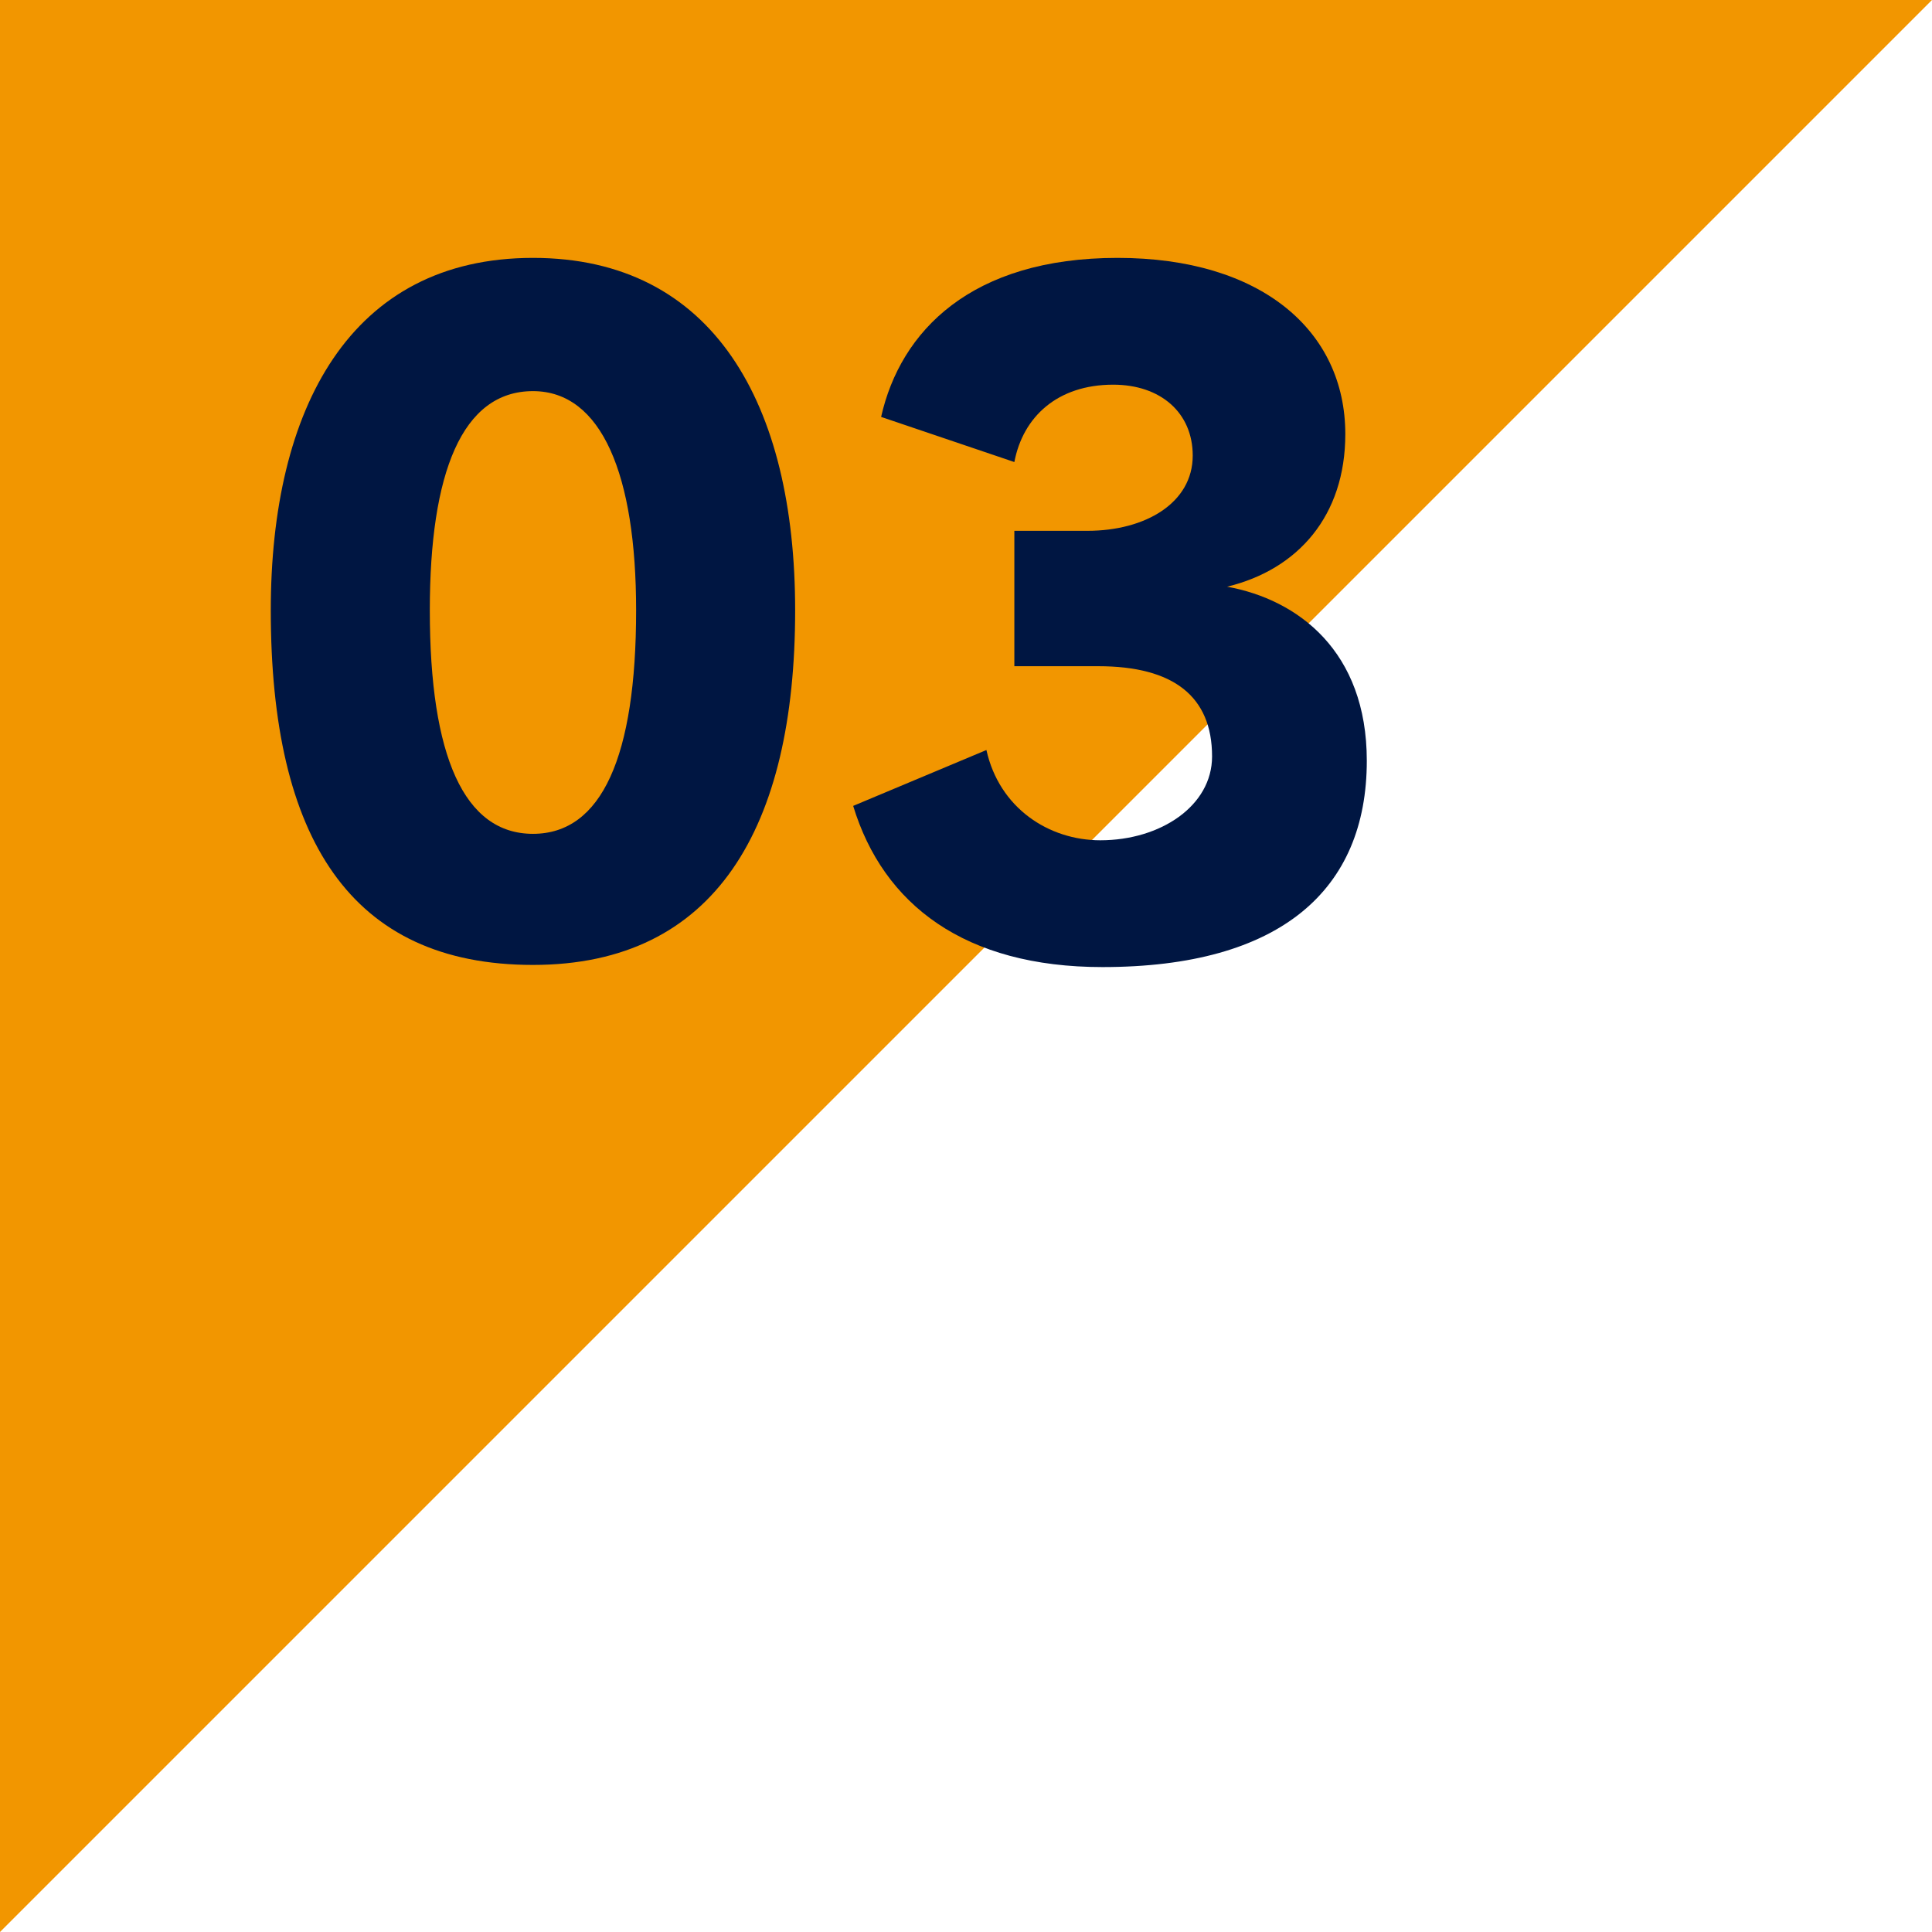
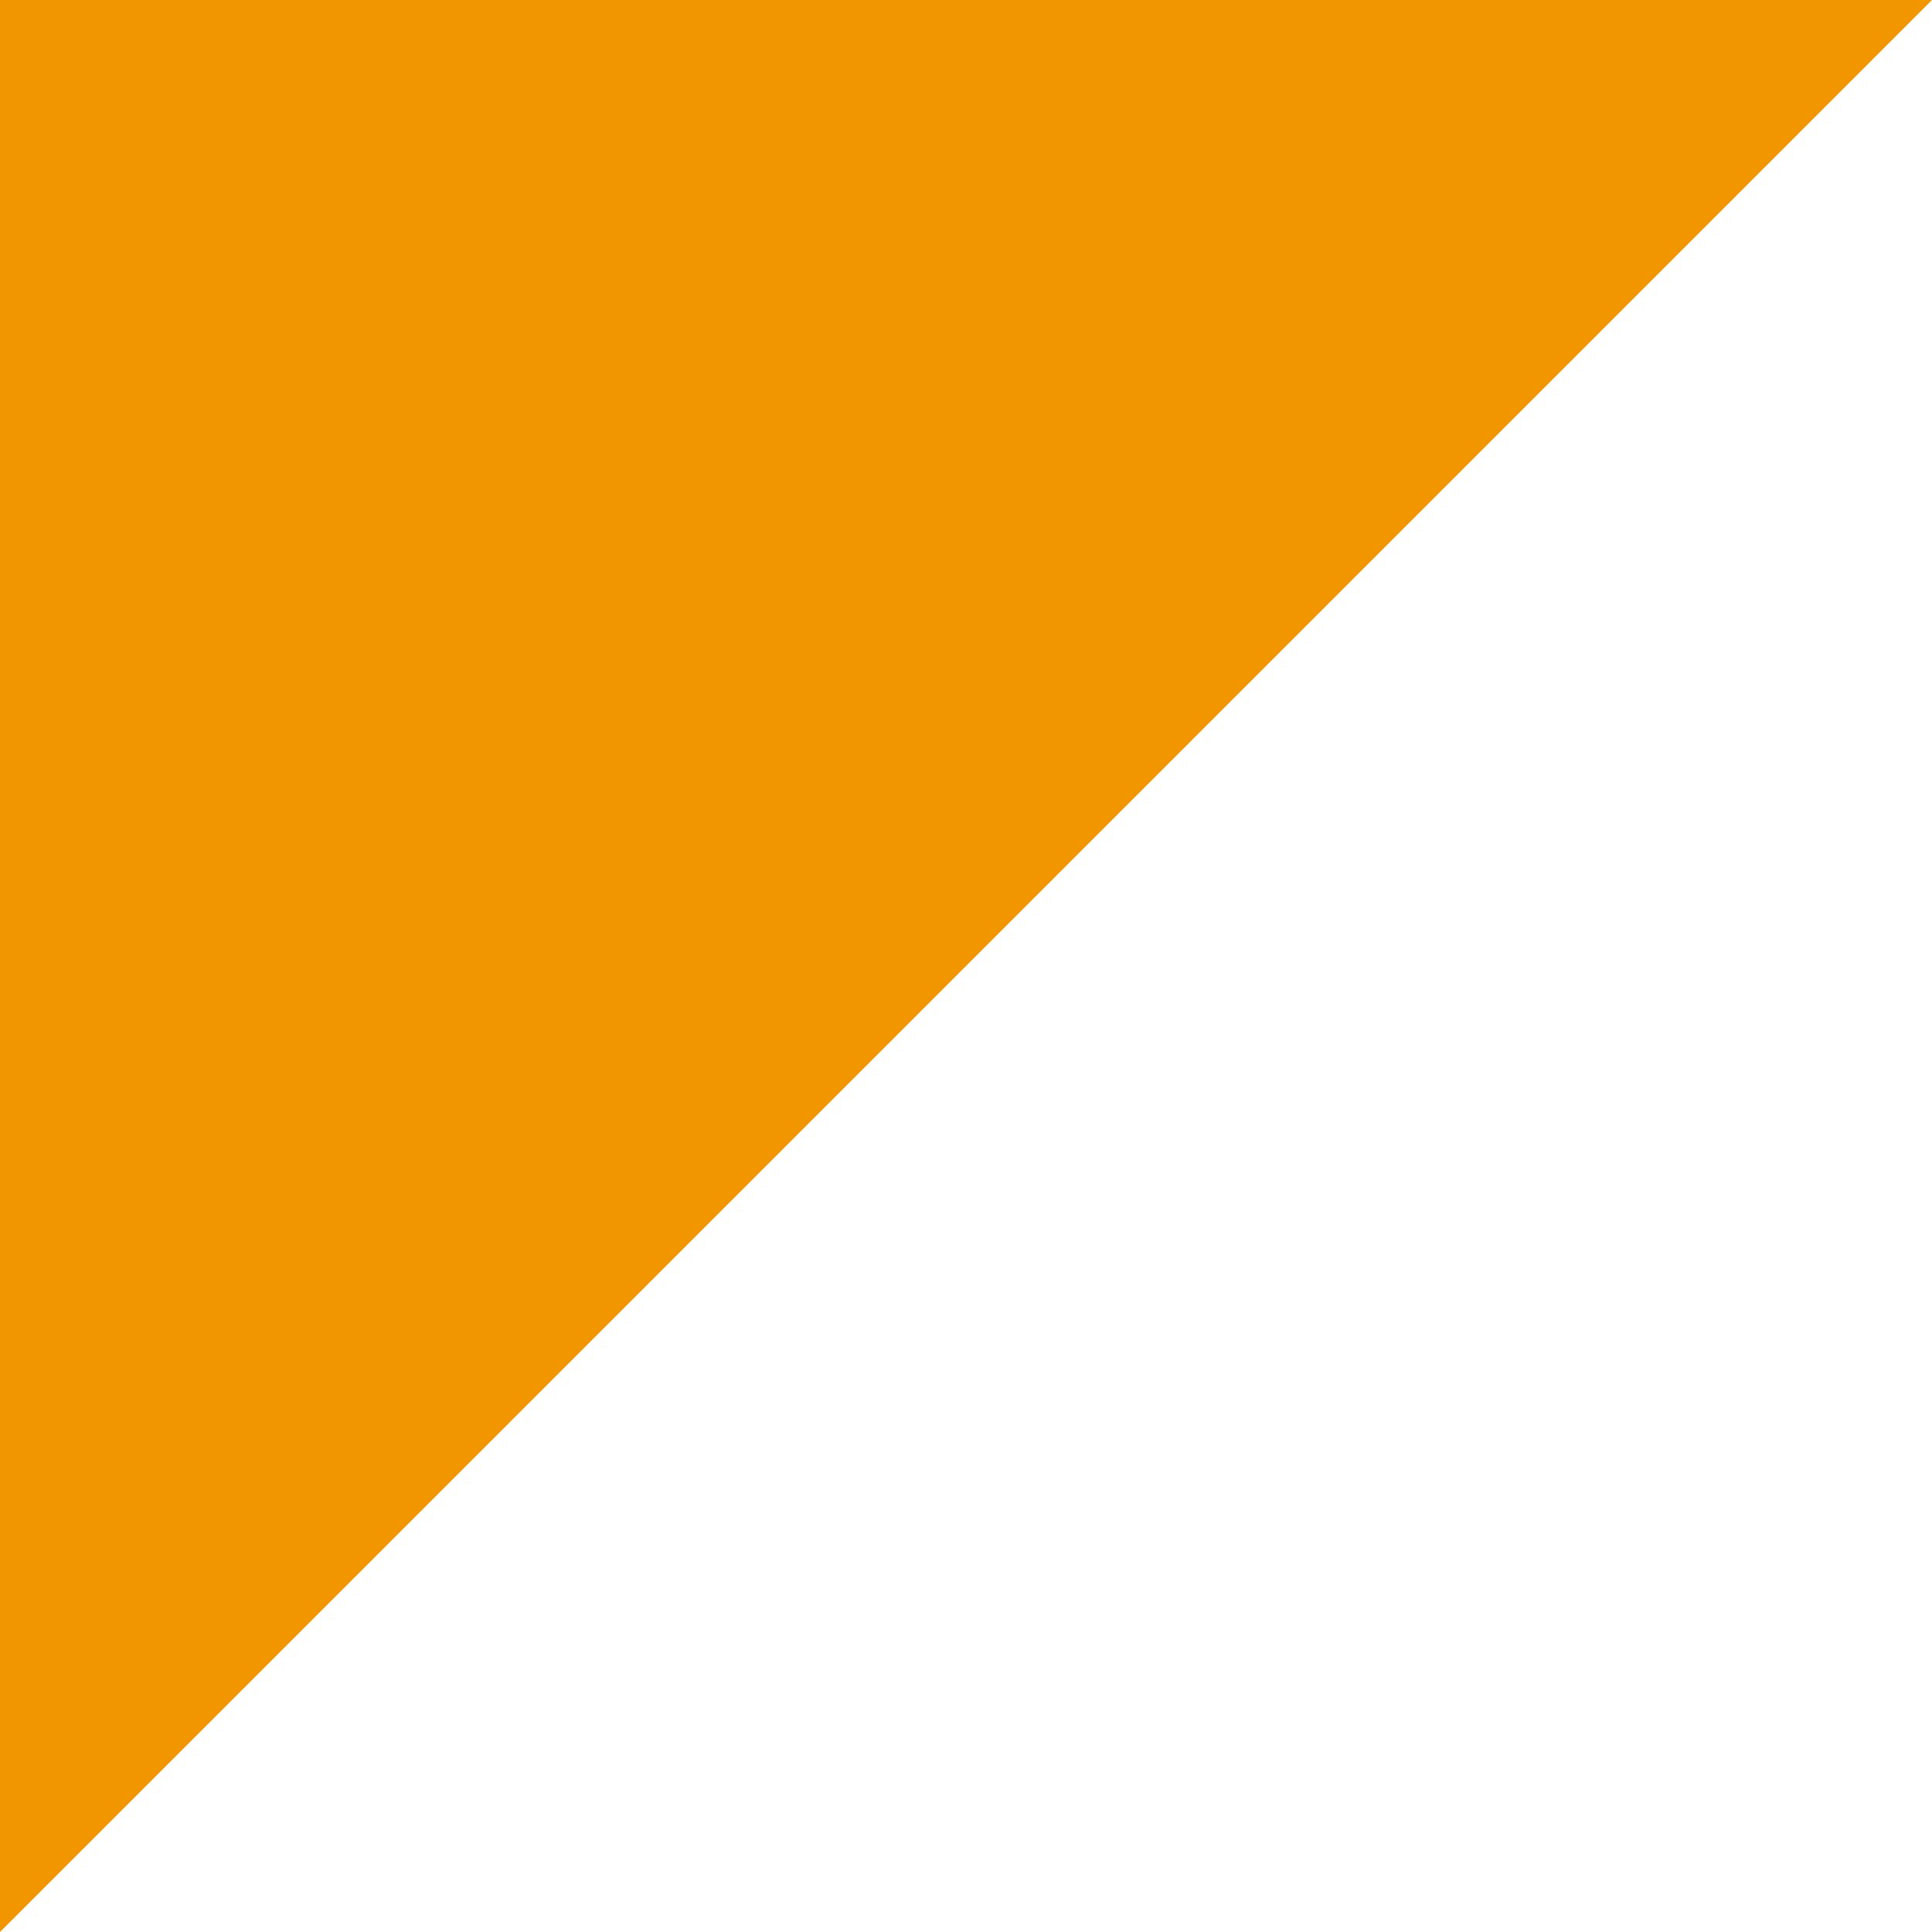
<svg xmlns="http://www.w3.org/2000/svg" version="1.1" x="0px" y="0px" viewBox="0 0 89.9 89.9" style="enable-background:new 0 0 89.9 89.9;" xml:space="preserve">
  <style type="text/css">
	.st0{fill:#F29600;}
	.st1{fill:#001642;}
</style>
  <g id="レイヤー_1">
</g>
  <g id="_x31_0">
    <polygon class="st0" points="0,89.9 0,0 89.9,0  " />
    <g>
-       <path class="st1" d="M12.6,28.4C12.6,19,16.3,12,24.8,12c8.4,0,12.2,6.8,12.2,16.4c0,10.1-3.7,16.5-12.2,16.5    C16.3,44.9,12.6,39,12.6,28.4z M29.6,28.4c0-6.3-1.6-10.2-4.8-10.2c-3.3,0-4.8,3.8-4.8,10.2c0,6.8,1.6,10.4,4.8,10.4    C28,38.8,29.6,35.2,29.6,28.4z" />
-       <path class="st1" d="M47.2,30.8v-6.1h3.4c2.7,0,4.9-1.3,4.9-3.5c0-2-1.5-3.3-3.7-3.3c-2.6,0-4.2,1.5-4.6,3.6L41,19.4    c0.9-4,4.2-7.4,11-7.4c6.7,0,10.6,3.4,10.6,8.2c0,3.8-2.2,6.3-5.5,7.1c3.3,0.6,6.5,3,6.5,8.1c0,6-4,9.6-12.3,9.6    c-6.4,0-10.2-2.9-11.6-7.5l6.2-2.6c0.6,2.7,2.9,4.2,5.3,4.2c2.8,0,5.2-1.6,5.2-3.9c0-2.8-1.8-4.2-5.3-4.2H47.2z" />
-     </g>
+       </g>
  </g>
</svg>